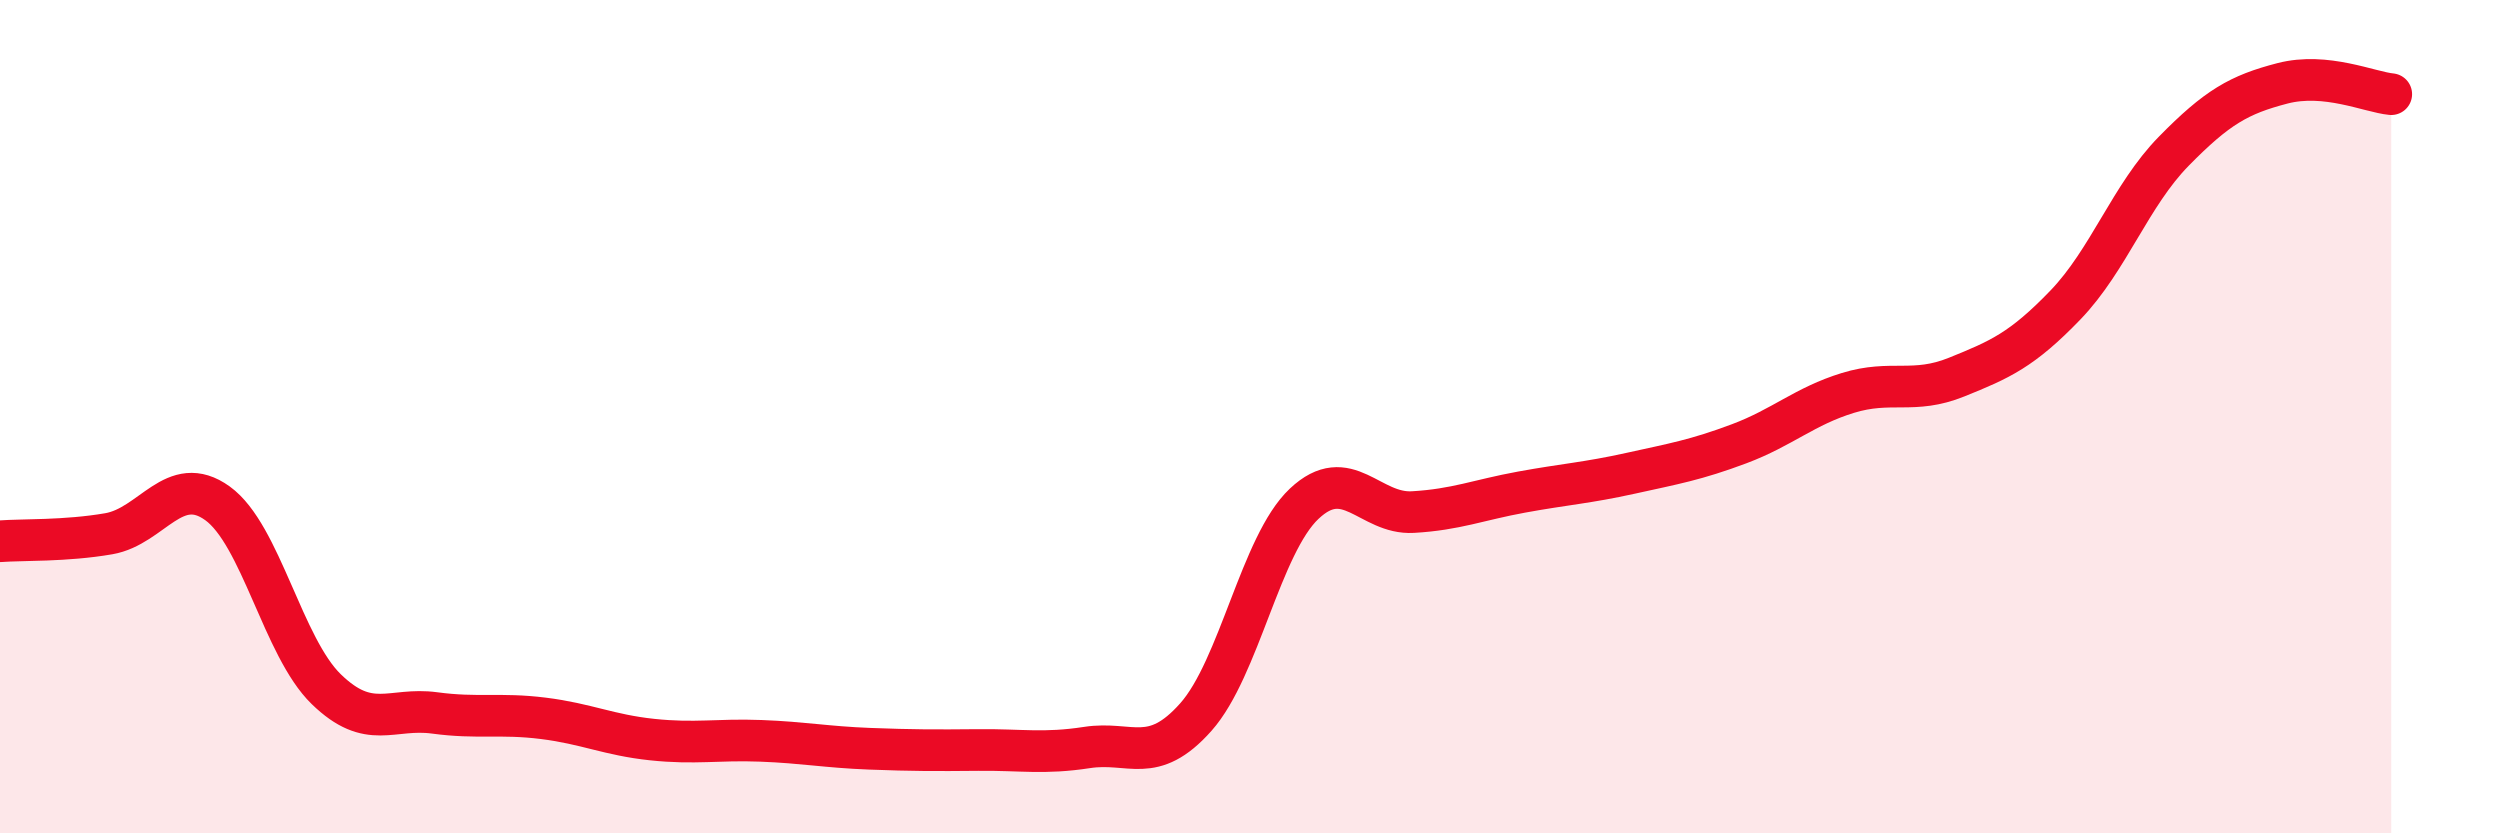
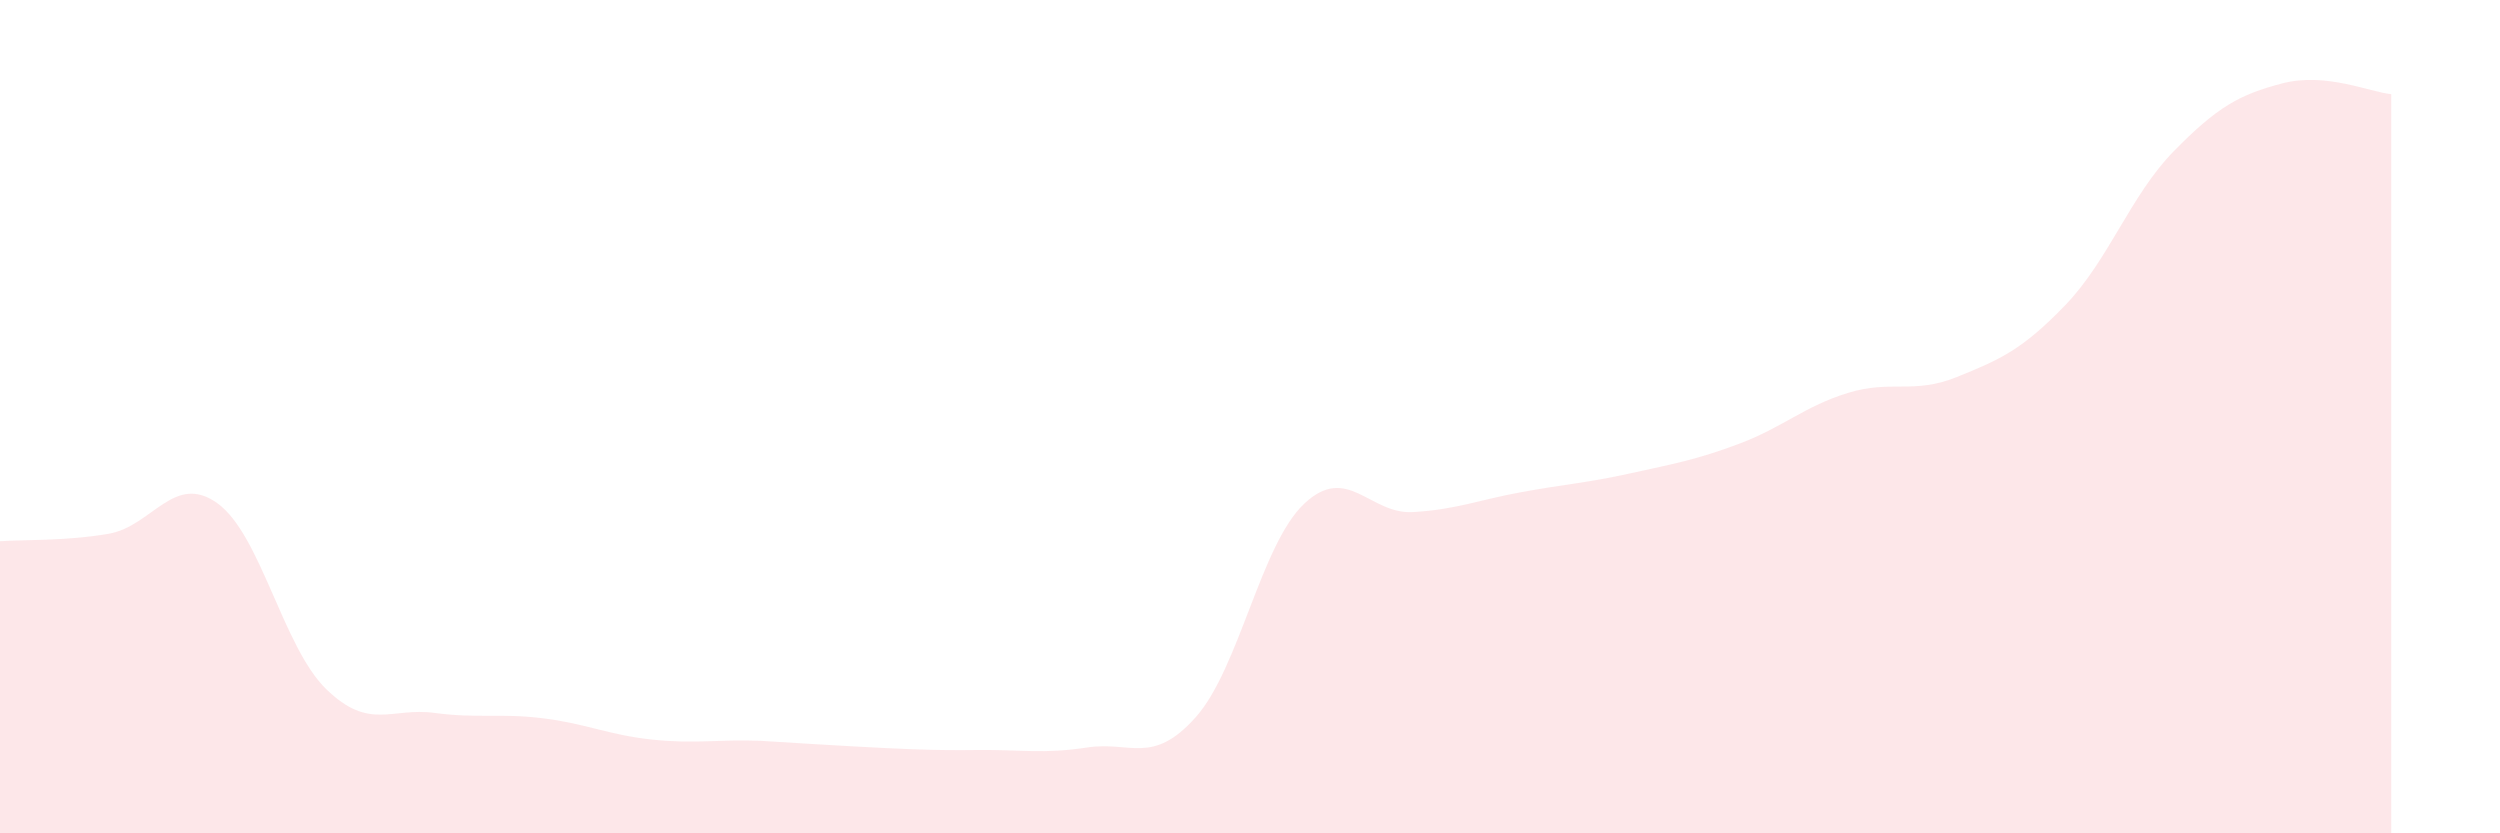
<svg xmlns="http://www.w3.org/2000/svg" width="60" height="20" viewBox="0 0 60 20">
-   <path d="M 0,12.99 C 0.52,12.95 1.57,12.99 2.61,12.81 C 3.65,12.63 4.18,11.33 5.22,12.08 C 6.26,12.83 6.79,15.53 7.83,16.54 C 8.87,17.55 9.39,16.97 10.43,17.11 C 11.47,17.25 12,17.11 13.04,17.24 C 14.08,17.37 14.61,17.64 15.65,17.75 C 16.69,17.86 17.22,17.74 18.26,17.78 C 19.3,17.82 19.83,17.93 20.87,17.97 C 21.91,18.01 22.44,18.01 23.48,18 C 24.52,17.99 25.05,18.1 26.09,17.94 C 27.13,17.78 27.66,18.38 28.7,17.21 C 29.74,16.04 30.26,13.07 31.3,12.09 C 32.34,11.11 32.87,12.35 33.91,12.29 C 34.95,12.23 35.48,12 36.52,11.81 C 37.56,11.62 38.09,11.59 39.13,11.36 C 40.17,11.13 40.7,11.04 41.74,10.65 C 42.78,10.26 43.31,9.75 44.35,9.43 C 45.39,9.11 45.92,9.47 46.96,9.05 C 48,8.63 48.53,8.4 49.57,7.32 C 50.61,6.24 51.13,4.69 52.17,3.63 C 53.21,2.57 53.74,2.27 54.78,2 C 55.82,1.73 56.87,2.21 57.39,2.26L57.39 20L0 20Z" fill="#EB0A25" opacity="0.1" stroke-linecap="round" stroke-linejoin="round" />
-   <path d="M 0,12.99 C 0.52,12.95 1.57,12.99 2.61,12.81 C 3.65,12.63 4.18,11.33 5.22,12.08 C 6.26,12.83 6.79,15.53 7.83,16.54 C 8.87,17.55 9.39,16.97 10.43,17.11 C 11.47,17.25 12,17.11 13.04,17.24 C 14.08,17.37 14.61,17.64 15.65,17.75 C 16.69,17.86 17.22,17.74 18.26,17.78 C 19.3,17.82 19.83,17.93 20.87,17.97 C 21.91,18.01 22.44,18.01 23.48,18 C 24.52,17.99 25.05,18.1 26.09,17.94 C 27.13,17.78 27.66,18.38 28.7,17.21 C 29.74,16.04 30.26,13.07 31.3,12.09 C 32.34,11.11 32.87,12.35 33.91,12.29 C 34.95,12.23 35.48,12 36.52,11.81 C 37.56,11.62 38.09,11.59 39.13,11.36 C 40.17,11.13 40.7,11.04 41.74,10.65 C 42.78,10.26 43.31,9.75 44.35,9.43 C 45.39,9.11 45.92,9.47 46.96,9.05 C 48,8.63 48.53,8.4 49.57,7.32 C 50.61,6.24 51.13,4.69 52.17,3.63 C 53.21,2.57 53.74,2.27 54.78,2 C 55.82,1.73 56.87,2.21 57.39,2.26" stroke="#EB0A25" stroke-width="1" fill="none" stroke-linecap="round" stroke-linejoin="round" />
+   <path d="M 0,12.99 C 0.52,12.95 1.57,12.99 2.61,12.81 C 3.65,12.63 4.18,11.33 5.22,12.08 C 6.26,12.83 6.79,15.53 7.83,16.54 C 8.87,17.55 9.39,16.97 10.43,17.11 C 11.47,17.25 12,17.11 13.04,17.24 C 14.08,17.37 14.61,17.64 15.65,17.75 C 16.69,17.86 17.22,17.74 18.26,17.78 C 21.91,18.01 22.44,18.01 23.48,18 C 24.52,17.99 25.05,18.1 26.09,17.94 C 27.13,17.78 27.66,18.38 28.7,17.21 C 29.74,16.04 30.26,13.07 31.3,12.09 C 32.34,11.11 32.87,12.35 33.91,12.29 C 34.95,12.23 35.48,12 36.52,11.81 C 37.56,11.62 38.09,11.59 39.13,11.36 C 40.17,11.13 40.7,11.04 41.74,10.65 C 42.78,10.26 43.31,9.75 44.35,9.43 C 45.39,9.11 45.92,9.47 46.96,9.05 C 48,8.63 48.53,8.4 49.57,7.32 C 50.61,6.24 51.13,4.69 52.17,3.63 C 53.21,2.57 53.74,2.27 54.78,2 C 55.82,1.73 56.87,2.21 57.39,2.26L57.39 20L0 20Z" fill="#EB0A25" opacity="0.1" stroke-linecap="round" stroke-linejoin="round" />
</svg>